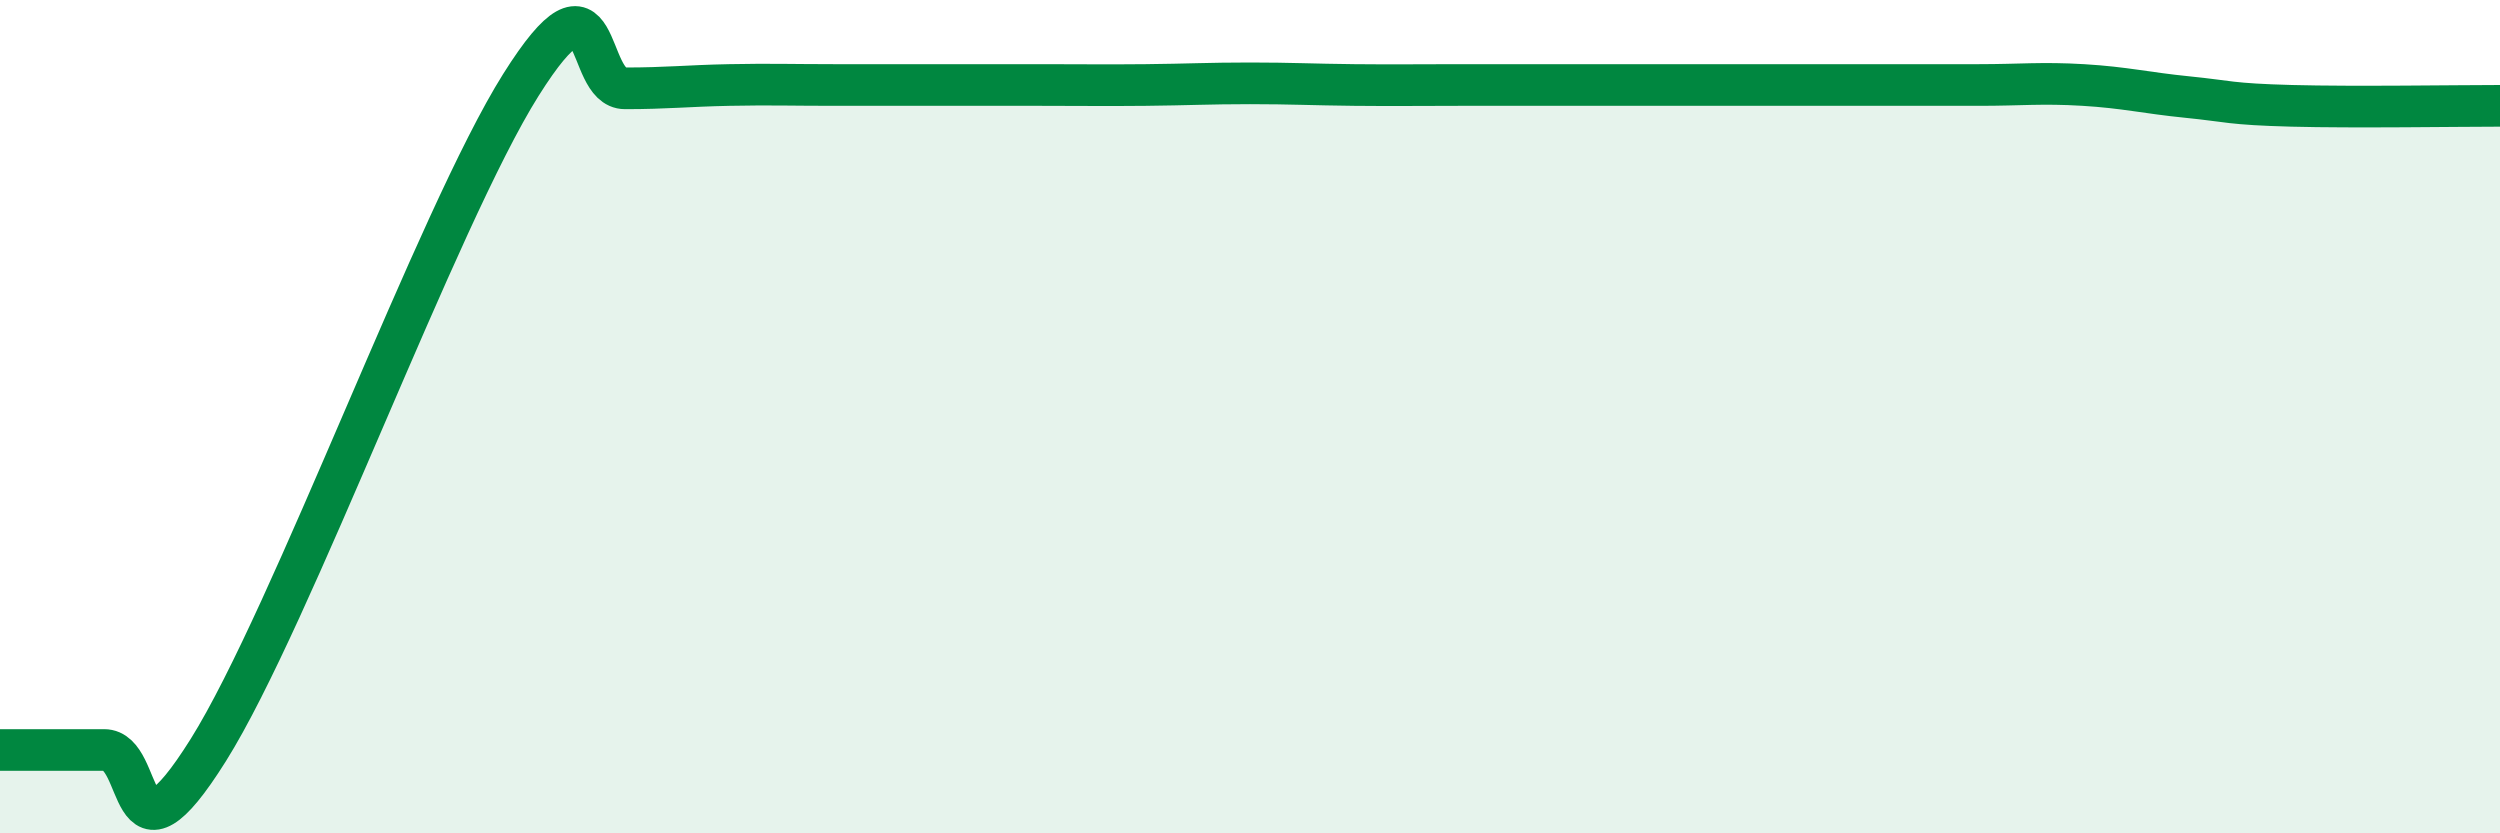
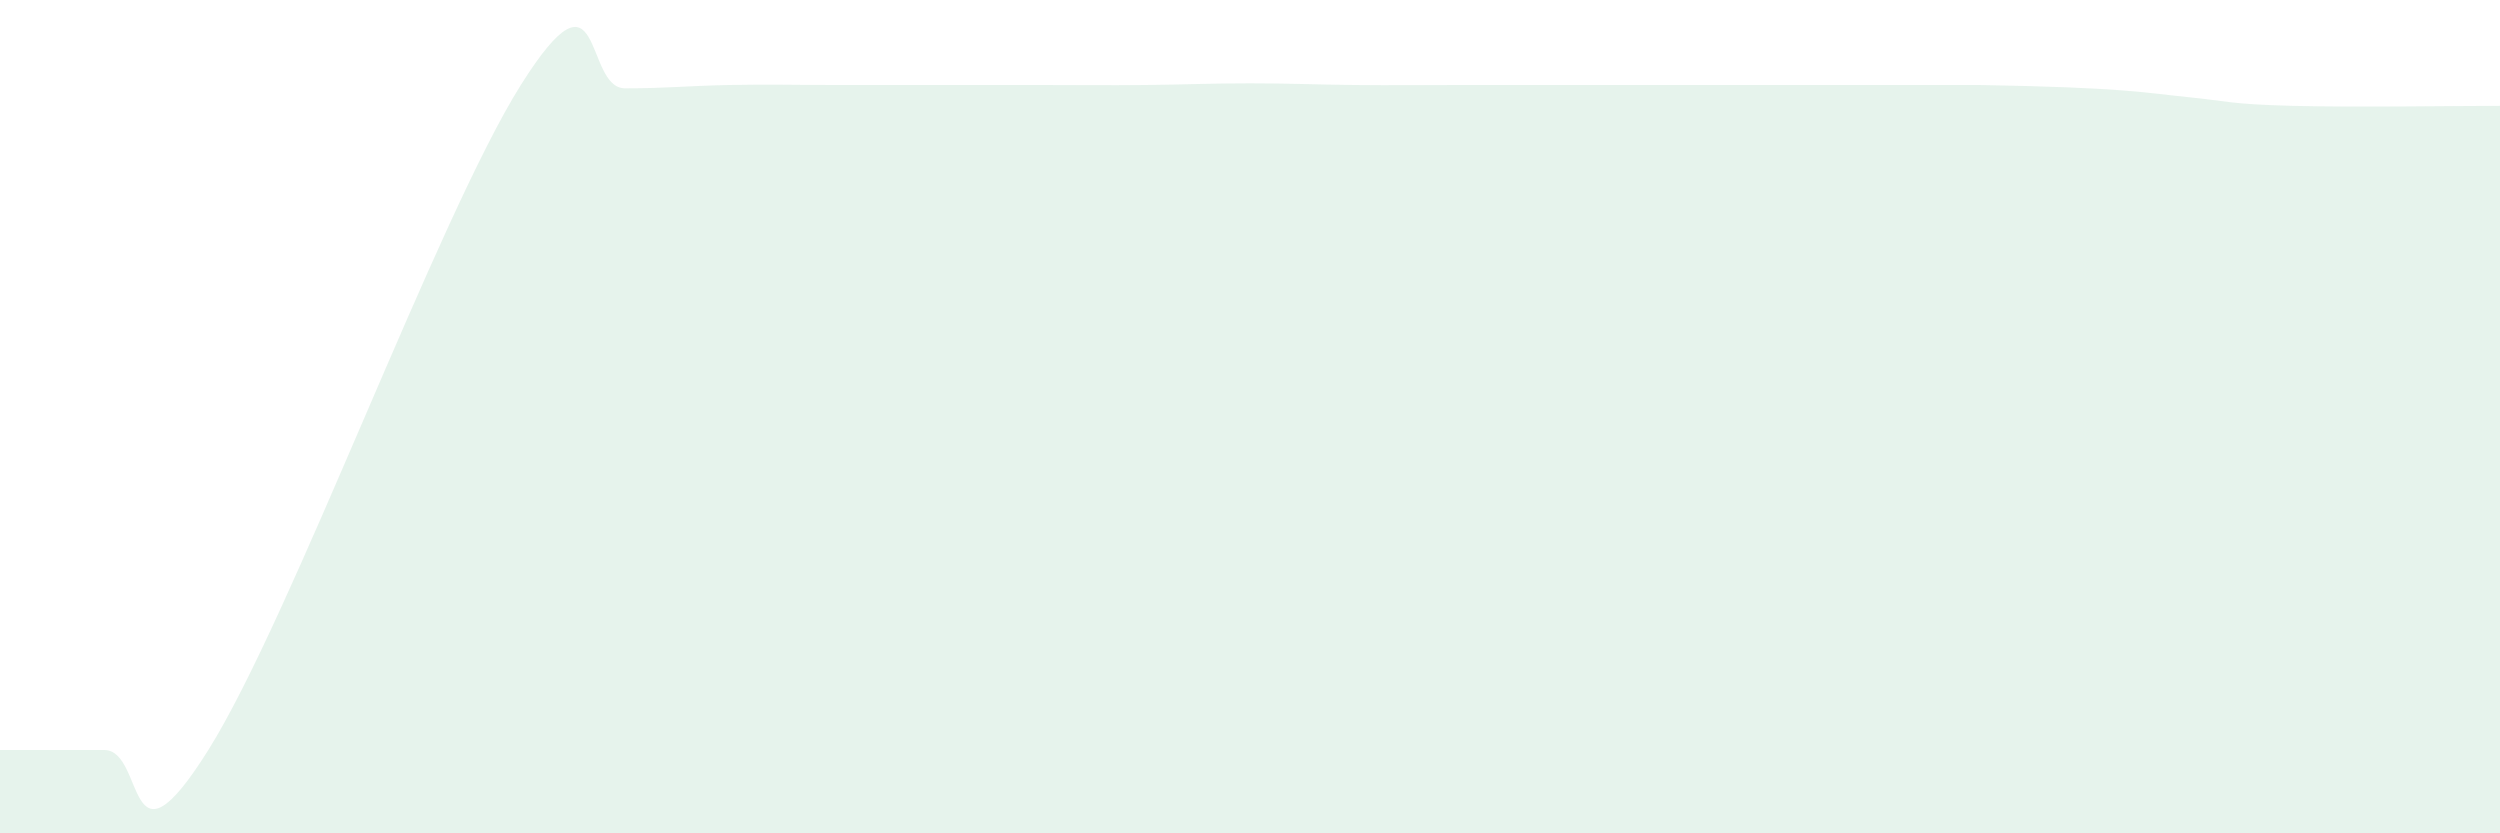
<svg xmlns="http://www.w3.org/2000/svg" width="60" height="20" viewBox="0 0 60 20">
-   <path d="M 0,18 C 0.5,18 1.5,18 2.5,18 C 3.5,18 3,21.19 5,18 C 7,14.81 10.5,5.22 12.5,2.04 C 14.5,-1.14 14,2.12 15,2.12 C 16,2.12 16.5,2.06 17.5,2.04 C 18.5,2.02 19,2.04 20,2.04 C 21,2.04 21.5,2.04 22.5,2.04 C 23.5,2.04 24,2.04 25,2.04 C 26,2.04 26.5,2.05 27.5,2.04 C 28.5,2.03 29,2 30,2 C 31,2 31.5,2.03 32.5,2.04 C 33.5,2.05 34,2.04 35,2.04 C 36,2.04 36.5,2.04 37.5,2.04 C 38.5,2.04 39,2.04 40,2.04 C 41,2.04 41.5,2.04 42.5,2.04 C 43.5,2.04 44,2.04 45,2.04 C 46,2.04 46.5,2.04 47.5,2.04 C 48.5,2.04 49,1.98 50,2.04 C 51,2.1 51.5,2.23 52.5,2.33 C 53.5,2.43 53.5,2.5 55,2.54 C 56.5,2.58 59,2.54 60,2.54L60 20L0 20Z" fill="#008740" opacity="0.1" stroke-linecap="round" stroke-linejoin="round" />
-   <path d="M 0,18 C 0.5,18 1.5,18 2.5,18 C 3.5,18 3,21.19 5,18 C 7,14.81 10.5,5.22 12.5,2.04 C 14.5,-1.14 14,2.12 15,2.12 C 16,2.12 16.5,2.06 17.5,2.04 C 18.5,2.02 19,2.04 20,2.04 C 21,2.04 21.5,2.04 22.5,2.04 C 23.5,2.04 24,2.04 25,2.04 C 26,2.04 26.5,2.05 27.5,2.04 C 28.5,2.03 29,2 30,2 C 31,2 31.5,2.03 32.5,2.04 C 33.5,2.05 34,2.04 35,2.04 C 36,2.04 36.5,2.04 37.5,2.04 C 38.5,2.04 39,2.04 40,2.04 C 41,2.04 41.5,2.04 42.5,2.04 C 43.5,2.04 44,2.04 45,2.04 C 46,2.04 46.5,2.04 47.5,2.04 C 48.5,2.04 49,1.98 50,2.04 C 51,2.1 51.5,2.23 52.5,2.33 C 53.5,2.43 53.5,2.5 55,2.54 C 56.5,2.58 59,2.54 60,2.54" stroke="#008740" stroke-width="1" fill="none" stroke-linecap="round" stroke-linejoin="round" />
+   <path d="M 0,18 C 0.5,18 1.5,18 2.5,18 C 3.5,18 3,21.19 5,18 C 7,14.81 10.5,5.22 12.5,2.04 C 14.5,-1.14 14,2.12 15,2.12 C 16,2.12 16.5,2.06 17.5,2.04 C 18.5,2.02 19,2.04 20,2.04 C 21,2.04 21.5,2.04 22.5,2.04 C 23.5,2.04 24,2.04 25,2.04 C 26,2.04 26.5,2.05 27.5,2.04 C 28.5,2.03 29,2 30,2 C 31,2 31.5,2.03 32.5,2.04 C 33.5,2.05 34,2.04 35,2.04 C 36,2.04 36.5,2.04 37.5,2.04 C 38.5,2.04 39,2.04 40,2.04 C 41,2.04 41.5,2.04 42.5,2.04 C 43.5,2.04 44,2.04 45,2.04 C 46,2.04 46.5,2.04 47.5,2.04 C 51,2.1 51.5,2.23 52.5,2.33 C 53.5,2.43 53.5,2.5 55,2.54 C 56.5,2.58 59,2.54 60,2.54L60 20L0 20Z" fill="#008740" opacity="0.1" stroke-linecap="round" stroke-linejoin="round" />
</svg>